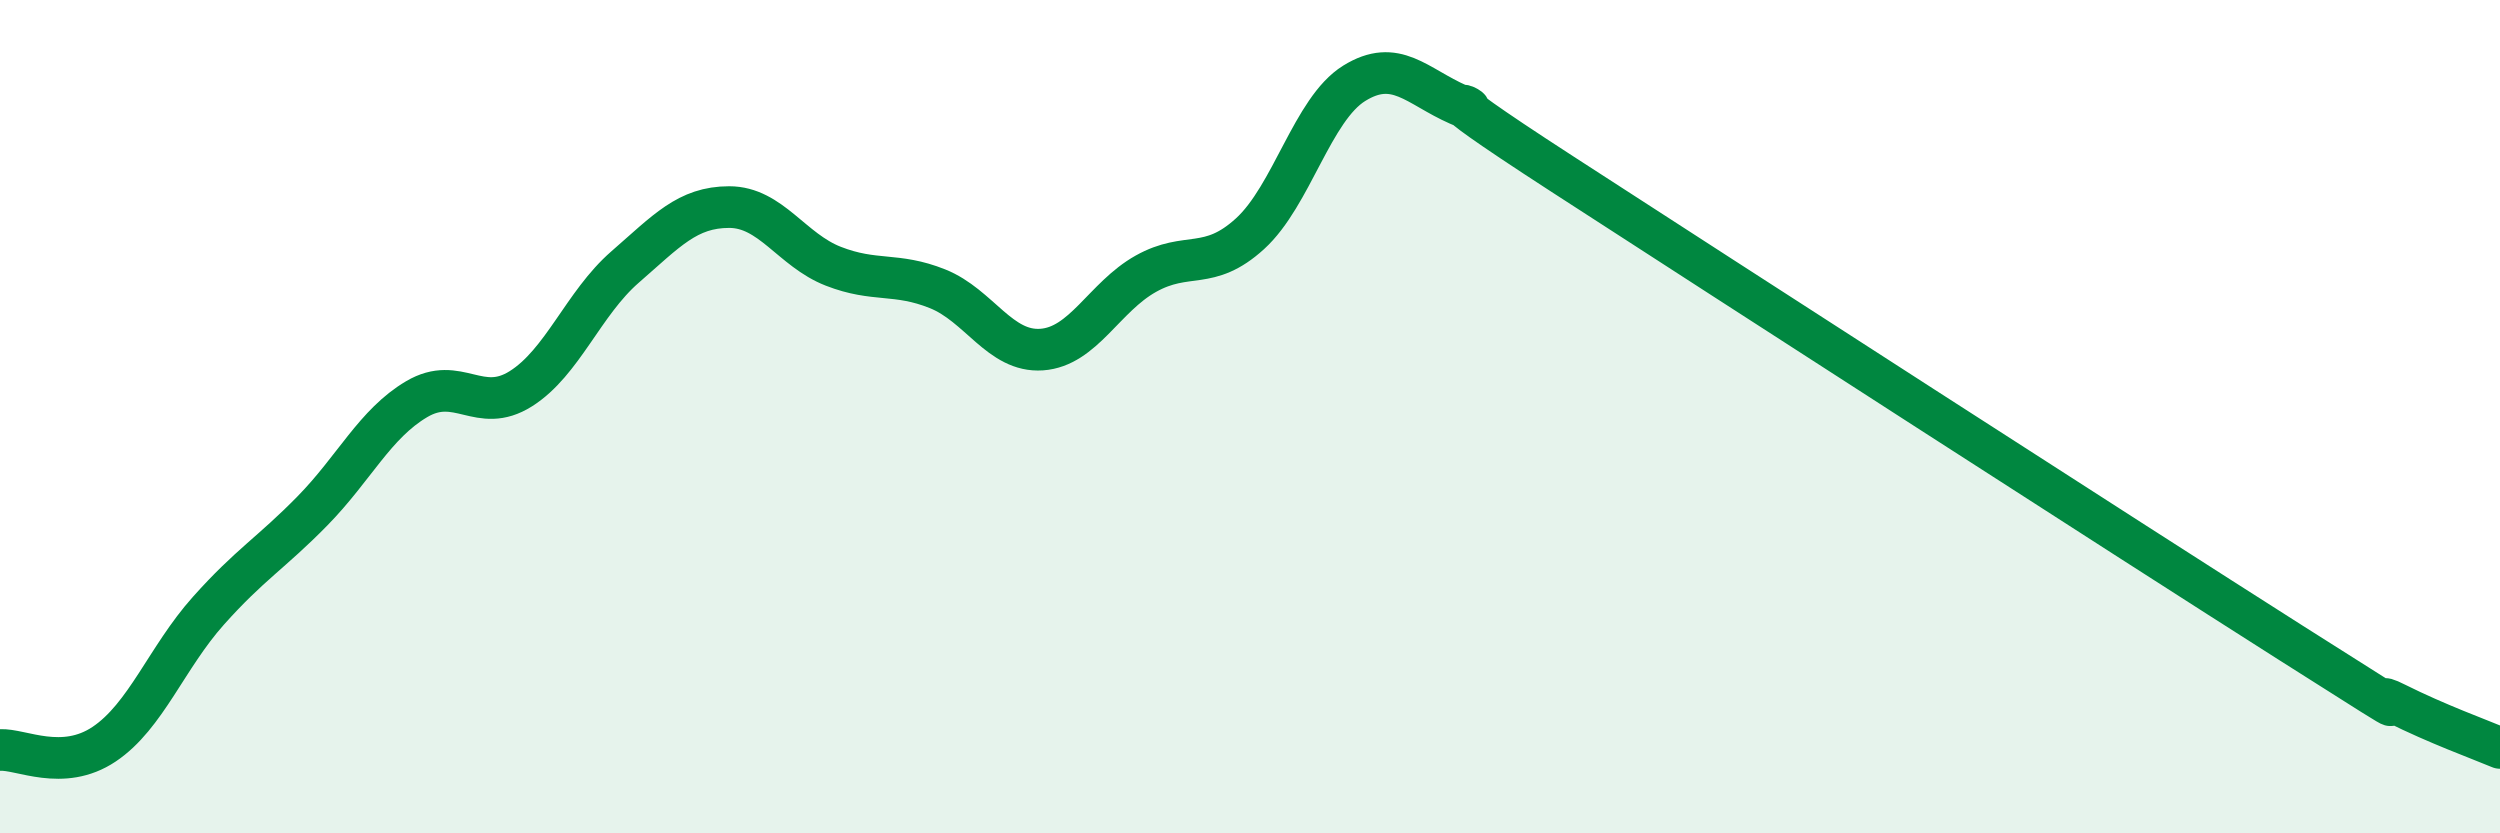
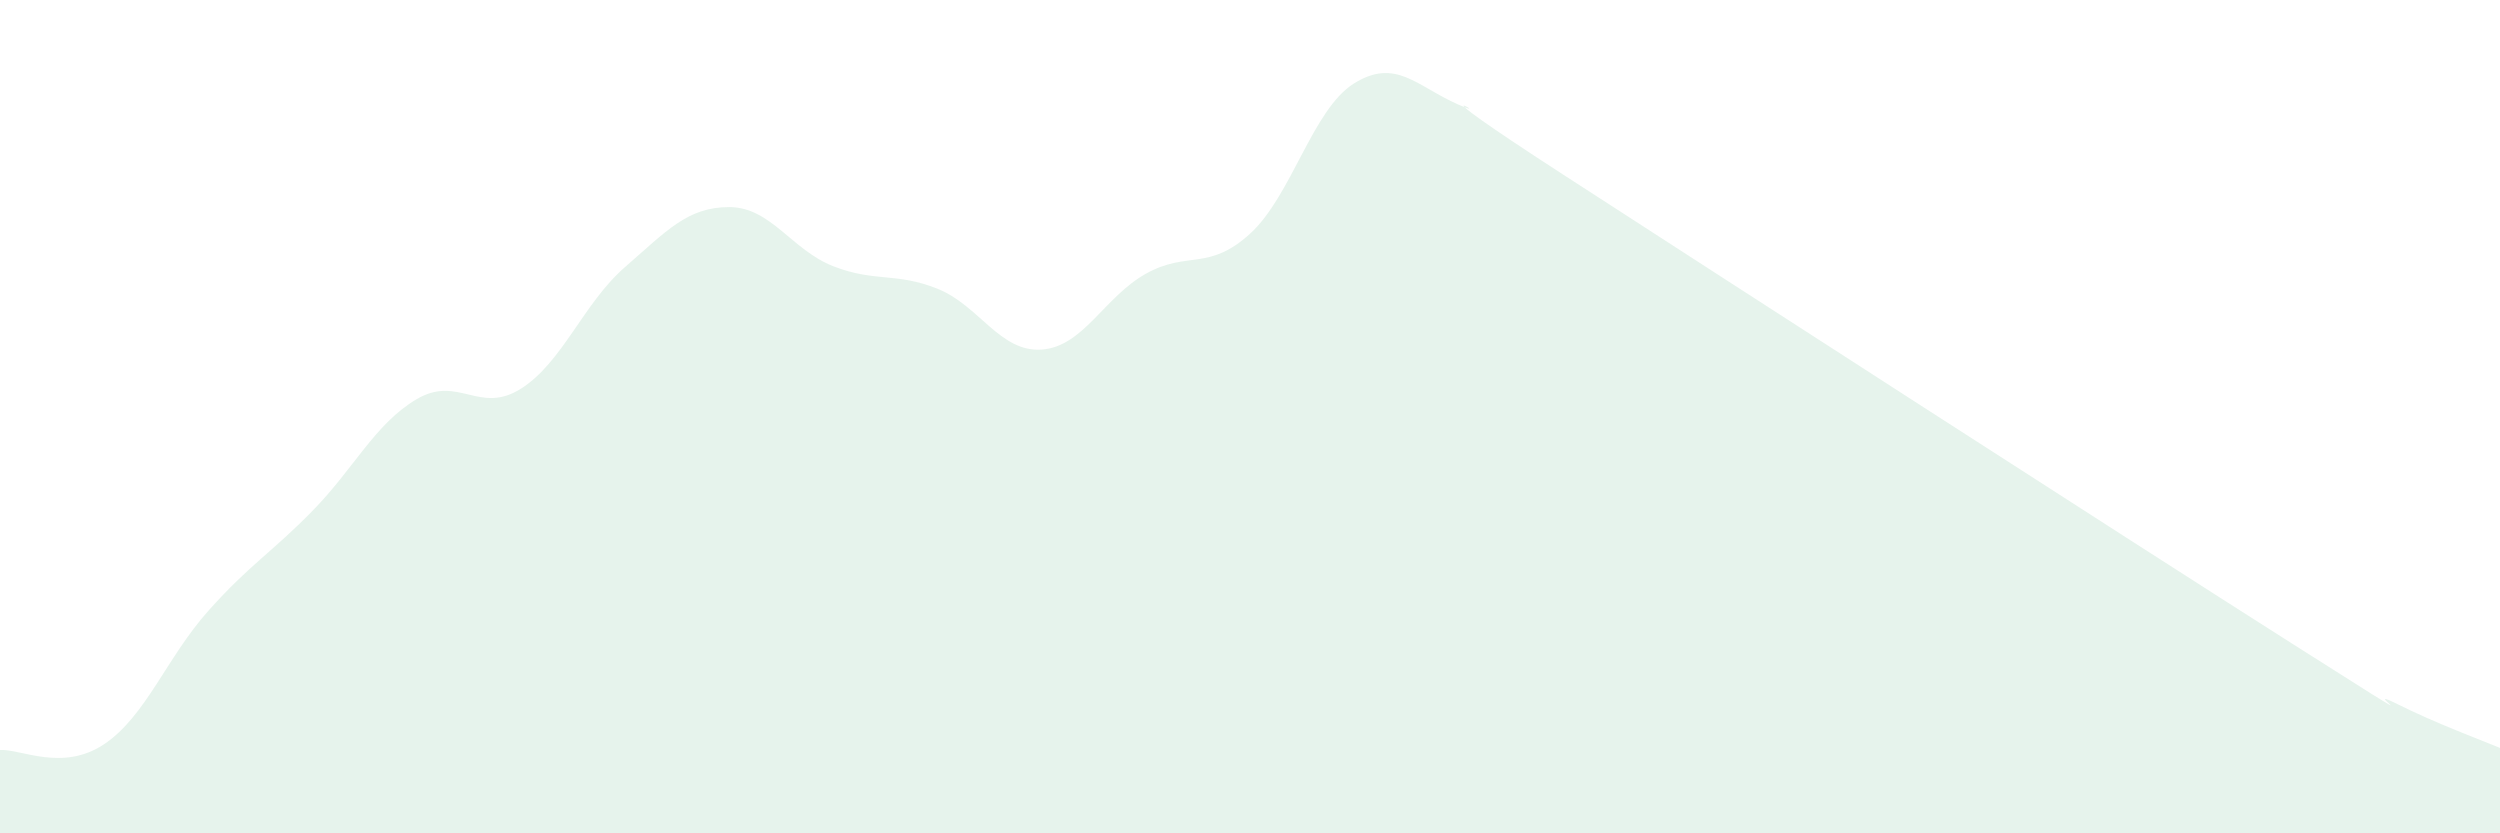
<svg xmlns="http://www.w3.org/2000/svg" width="60" height="20" viewBox="0 0 60 20">
  <path d="M 0,18 C 0.5,17.97 1.5,18.53 2.5,17.86 C 3.5,17.19 4,15.78 5,14.66 C 6,13.54 6.5,13.28 7.5,12.26 C 8.5,11.24 9,10.17 10,9.58 C 11,8.99 11.5,9.96 12.5,9.33 C 13.5,8.7 14,7.28 15,6.41 C 16,5.54 16.5,4.97 17.5,4.97 C 18.5,4.97 19,6 20,6.39 C 21,6.78 21.5,6.53 22.5,6.93 C 23.5,7.33 24,8.46 25,8.39 C 26,8.32 26.5,7.13 27.5,6.57 C 28.5,6.01 29,6.52 30,5.61 C 31,4.7 31.5,2.62 32.5,2 C 33.5,1.38 34,2.07 35,2.51 C 36,2.95 33.5,1.59 37.5,4.18 C 41.5,6.77 51,12.9 55,15.44 C 59,17.98 56.5,16.38 57.5,16.88 C 58.5,17.38 59.5,17.74 60,17.95L60 20L0 20Z" fill="#008740" opacity="0.1" stroke-linecap="round" stroke-linejoin="round" />
-   <path d="M 0,18 C 0.5,17.97 1.5,18.53 2.5,17.86 C 3.5,17.19 4,15.78 5,14.66 C 6,13.54 6.5,13.28 7.5,12.26 C 8.5,11.24 9,10.17 10,9.58 C 11,8.99 11.5,9.96 12.5,9.33 C 13.5,8.7 14,7.28 15,6.41 C 16,5.54 16.5,4.97 17.5,4.97 C 18.5,4.97 19,6 20,6.39 C 21,6.78 21.5,6.53 22.5,6.93 C 23.5,7.33 24,8.46 25,8.39 C 26,8.32 26.5,7.13 27.5,6.57 C 28.5,6.01 29,6.52 30,5.61 C 31,4.7 31.5,2.62 32.5,2 C 33.5,1.38 34,2.07 35,2.51 C 36,2.95 33.5,1.59 37.5,4.18 C 41.5,6.77 51,12.9 55,15.44 C 59,17.98 56.5,16.38 57.5,16.88 C 58.5,17.38 59.5,17.74 60,17.95" stroke="#008740" stroke-width="1" fill="none" stroke-linecap="round" stroke-linejoin="round" />
</svg>